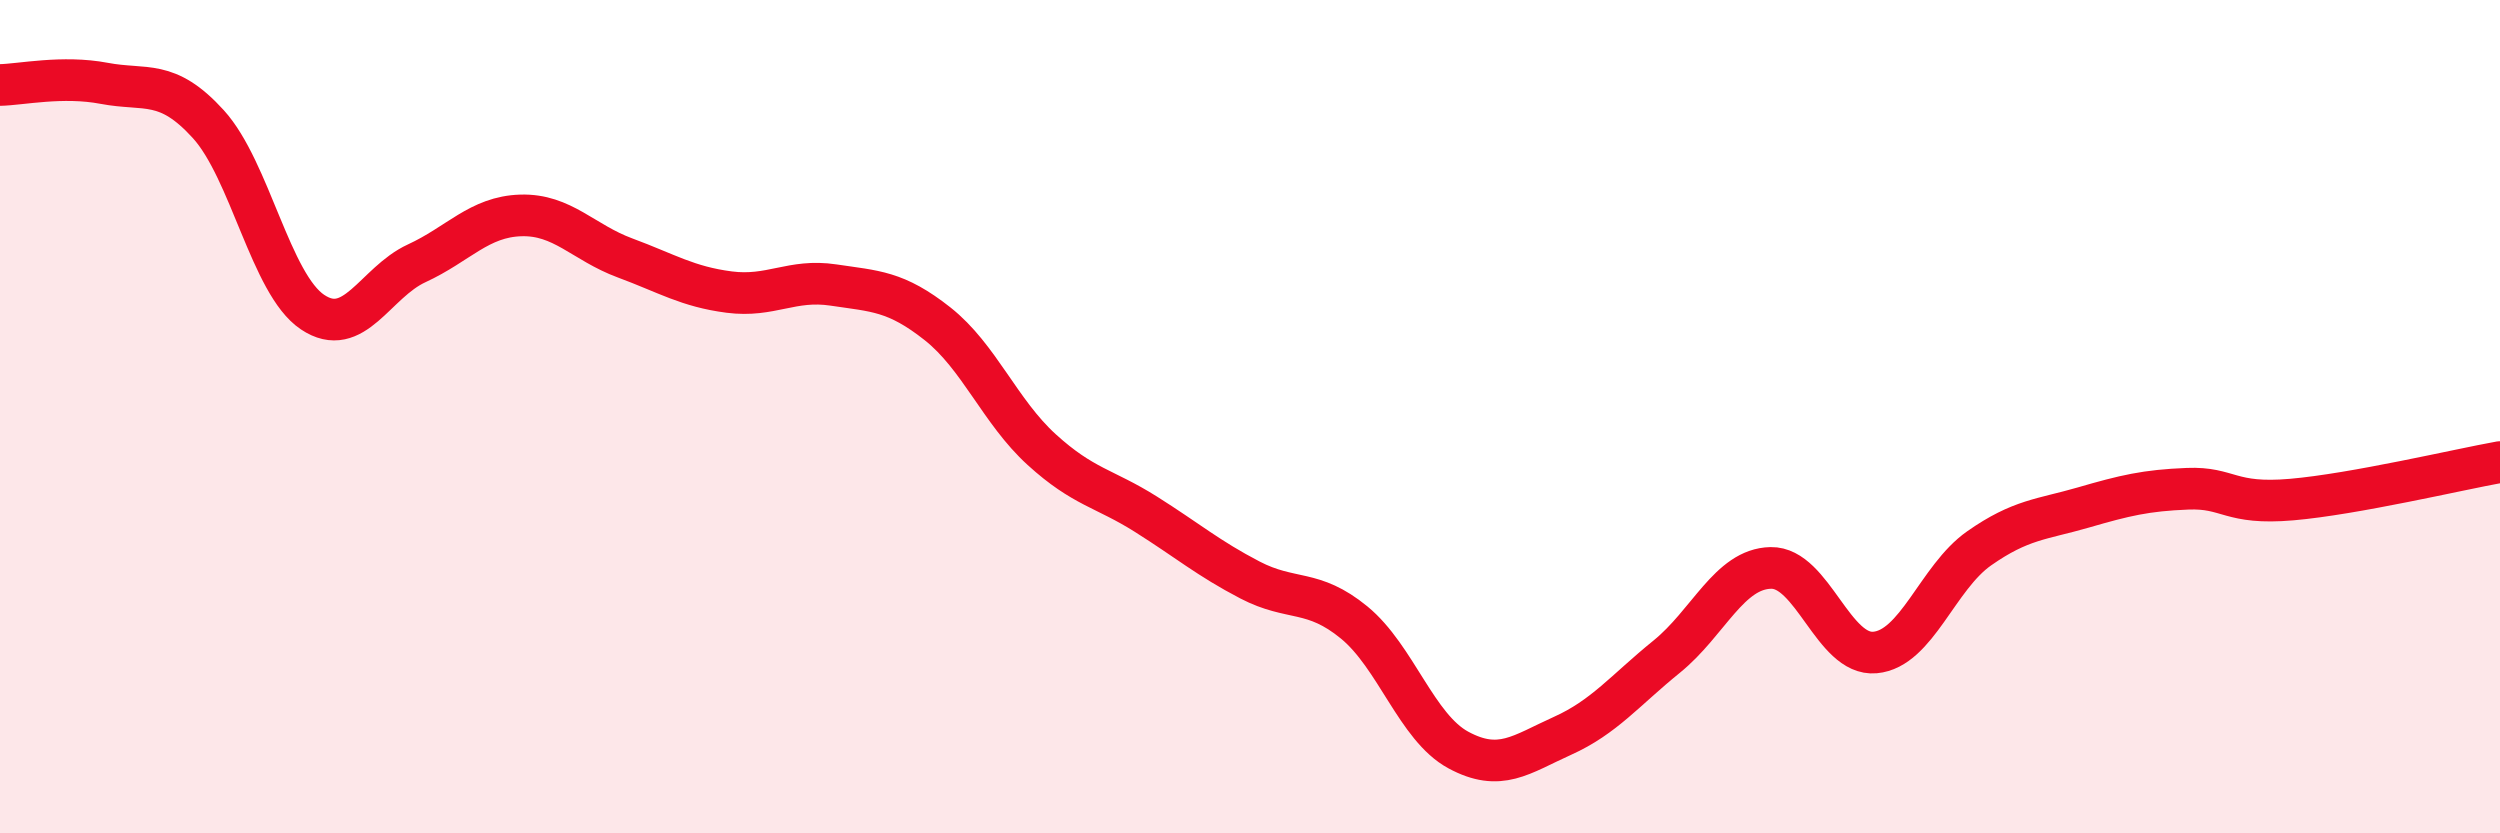
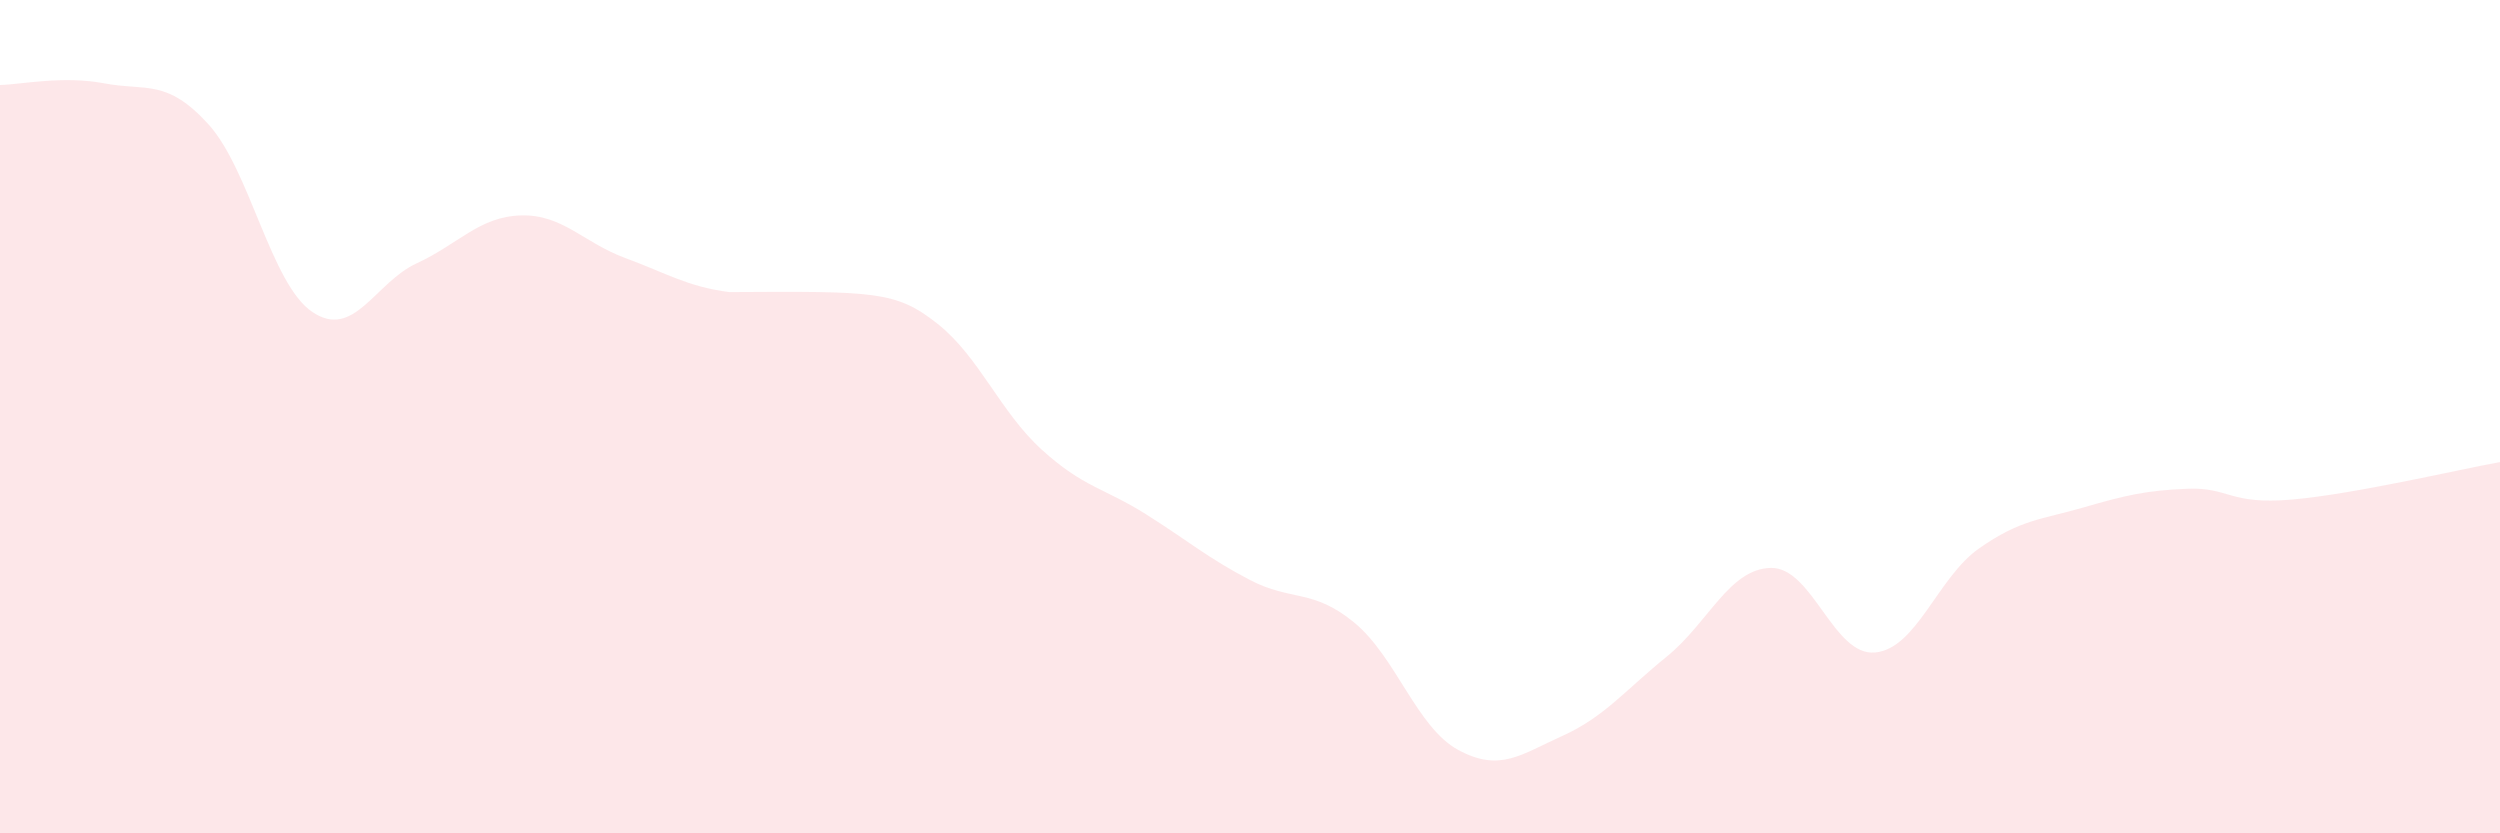
<svg xmlns="http://www.w3.org/2000/svg" width="60" height="20" viewBox="0 0 60 20">
-   <path d="M 0,2.04 C 0.5,2.03 1.5,1.81 2.5,2 C 3.5,2.19 4,1.88 5,2.98 C 6,4.08 6.5,6.82 7.5,7.49 C 8.5,8.16 9,6.78 10,6.32 C 11,5.86 11.5,5.2 12.5,5.17 C 13.5,5.14 14,5.82 15,6.19 C 16,6.56 16.5,6.88 17.5,7.01 C 18.5,7.14 19,6.69 20,6.84 C 21,6.99 21.5,6.98 22.5,7.77 C 23.5,8.56 24,9.88 25,10.79 C 26,11.7 26.5,11.71 27.5,12.34 C 28.5,12.97 29,13.4 30,13.92 C 31,14.44 31.5,14.12 32.5,14.94 C 33.5,15.76 34,17.46 35,18 C 36,18.54 36.5,18.11 37.5,17.66 C 38.5,17.21 39,16.57 40,15.76 C 41,14.95 41.5,13.65 42.5,13.63 C 43.5,13.61 44,15.75 45,15.66 C 46,15.57 46.5,13.86 47.5,13.16 C 48.5,12.46 49,12.47 50,12.18 C 51,11.89 51.5,11.77 52.5,11.73 C 53.5,11.69 53.5,12.12 55,11.99 C 56.5,11.86 59,11.27 60,11.09L60 20L0 20Z" fill="#EB0A25" opacity="0.1" stroke-linecap="round" stroke-linejoin="round" />
-   <path d="M 0,2.04 C 0.5,2.03 1.5,1.81 2.5,2 C 3.5,2.19 4,1.88 5,2.98 C 6,4.08 6.5,6.82 7.5,7.49 C 8.5,8.16 9,6.78 10,6.32 C 11,5.86 11.5,5.2 12.5,5.17 C 13.5,5.14 14,5.82 15,6.19 C 16,6.56 16.5,6.88 17.5,7.01 C 18.5,7.14 19,6.69 20,6.84 C 21,6.99 21.5,6.98 22.5,7.77 C 23.5,8.56 24,9.88 25,10.79 C 26,11.7 26.5,11.71 27.5,12.34 C 28.5,12.97 29,13.4 30,13.92 C 31,14.44 31.5,14.12 32.5,14.94 C 33.5,15.76 34,17.46 35,18 C 36,18.54 36.5,18.11 37.5,17.66 C 38.5,17.21 39,16.57 40,15.76 C 41,14.95 41.5,13.65 42.5,13.63 C 43.5,13.61 44,15.75 45,15.66 C 46,15.57 46.5,13.86 47.5,13.16 C 48.5,12.46 49,12.47 50,12.18 C 51,11.89 51.5,11.77 52.5,11.73 C 53.5,11.69 53.5,12.12 55,11.99 C 56.5,11.86 59,11.27 60,11.09" stroke="#EB0A25" stroke-width="1" fill="none" stroke-linecap="round" stroke-linejoin="round" />
+   <path d="M 0,2.04 C 0.5,2.03 1.5,1.81 2.5,2 C 3.5,2.19 4,1.88 5,2.98 C 6,4.08 6.5,6.82 7.5,7.49 C 8.5,8.16 9,6.78 10,6.32 C 11,5.86 11.5,5.2 12.5,5.17 C 13.5,5.14 14,5.82 15,6.19 C 16,6.56 16.5,6.88 17.5,7.01 C 21,6.99 21.5,6.98 22.5,7.77 C 23.5,8.56 24,9.88 25,10.79 C 26,11.7 26.5,11.71 27.5,12.34 C 28.5,12.97 29,13.4 30,13.92 C 31,14.44 31.5,14.12 32.5,14.94 C 33.5,15.76 34,17.46 35,18 C 36,18.54 36.5,18.11 37.5,17.66 C 38.5,17.21 39,16.57 40,15.76 C 41,14.95 41.5,13.65 42.5,13.63 C 43.5,13.61 44,15.75 45,15.66 C 46,15.57 46.5,13.86 47.5,13.16 C 48.5,12.46 49,12.47 50,12.18 C 51,11.89 51.5,11.77 52.5,11.73 C 53.5,11.69 53.5,12.12 55,11.99 C 56.5,11.86 59,11.27 60,11.09L60 20L0 20Z" fill="#EB0A25" opacity="0.1" stroke-linecap="round" stroke-linejoin="round" />
</svg>